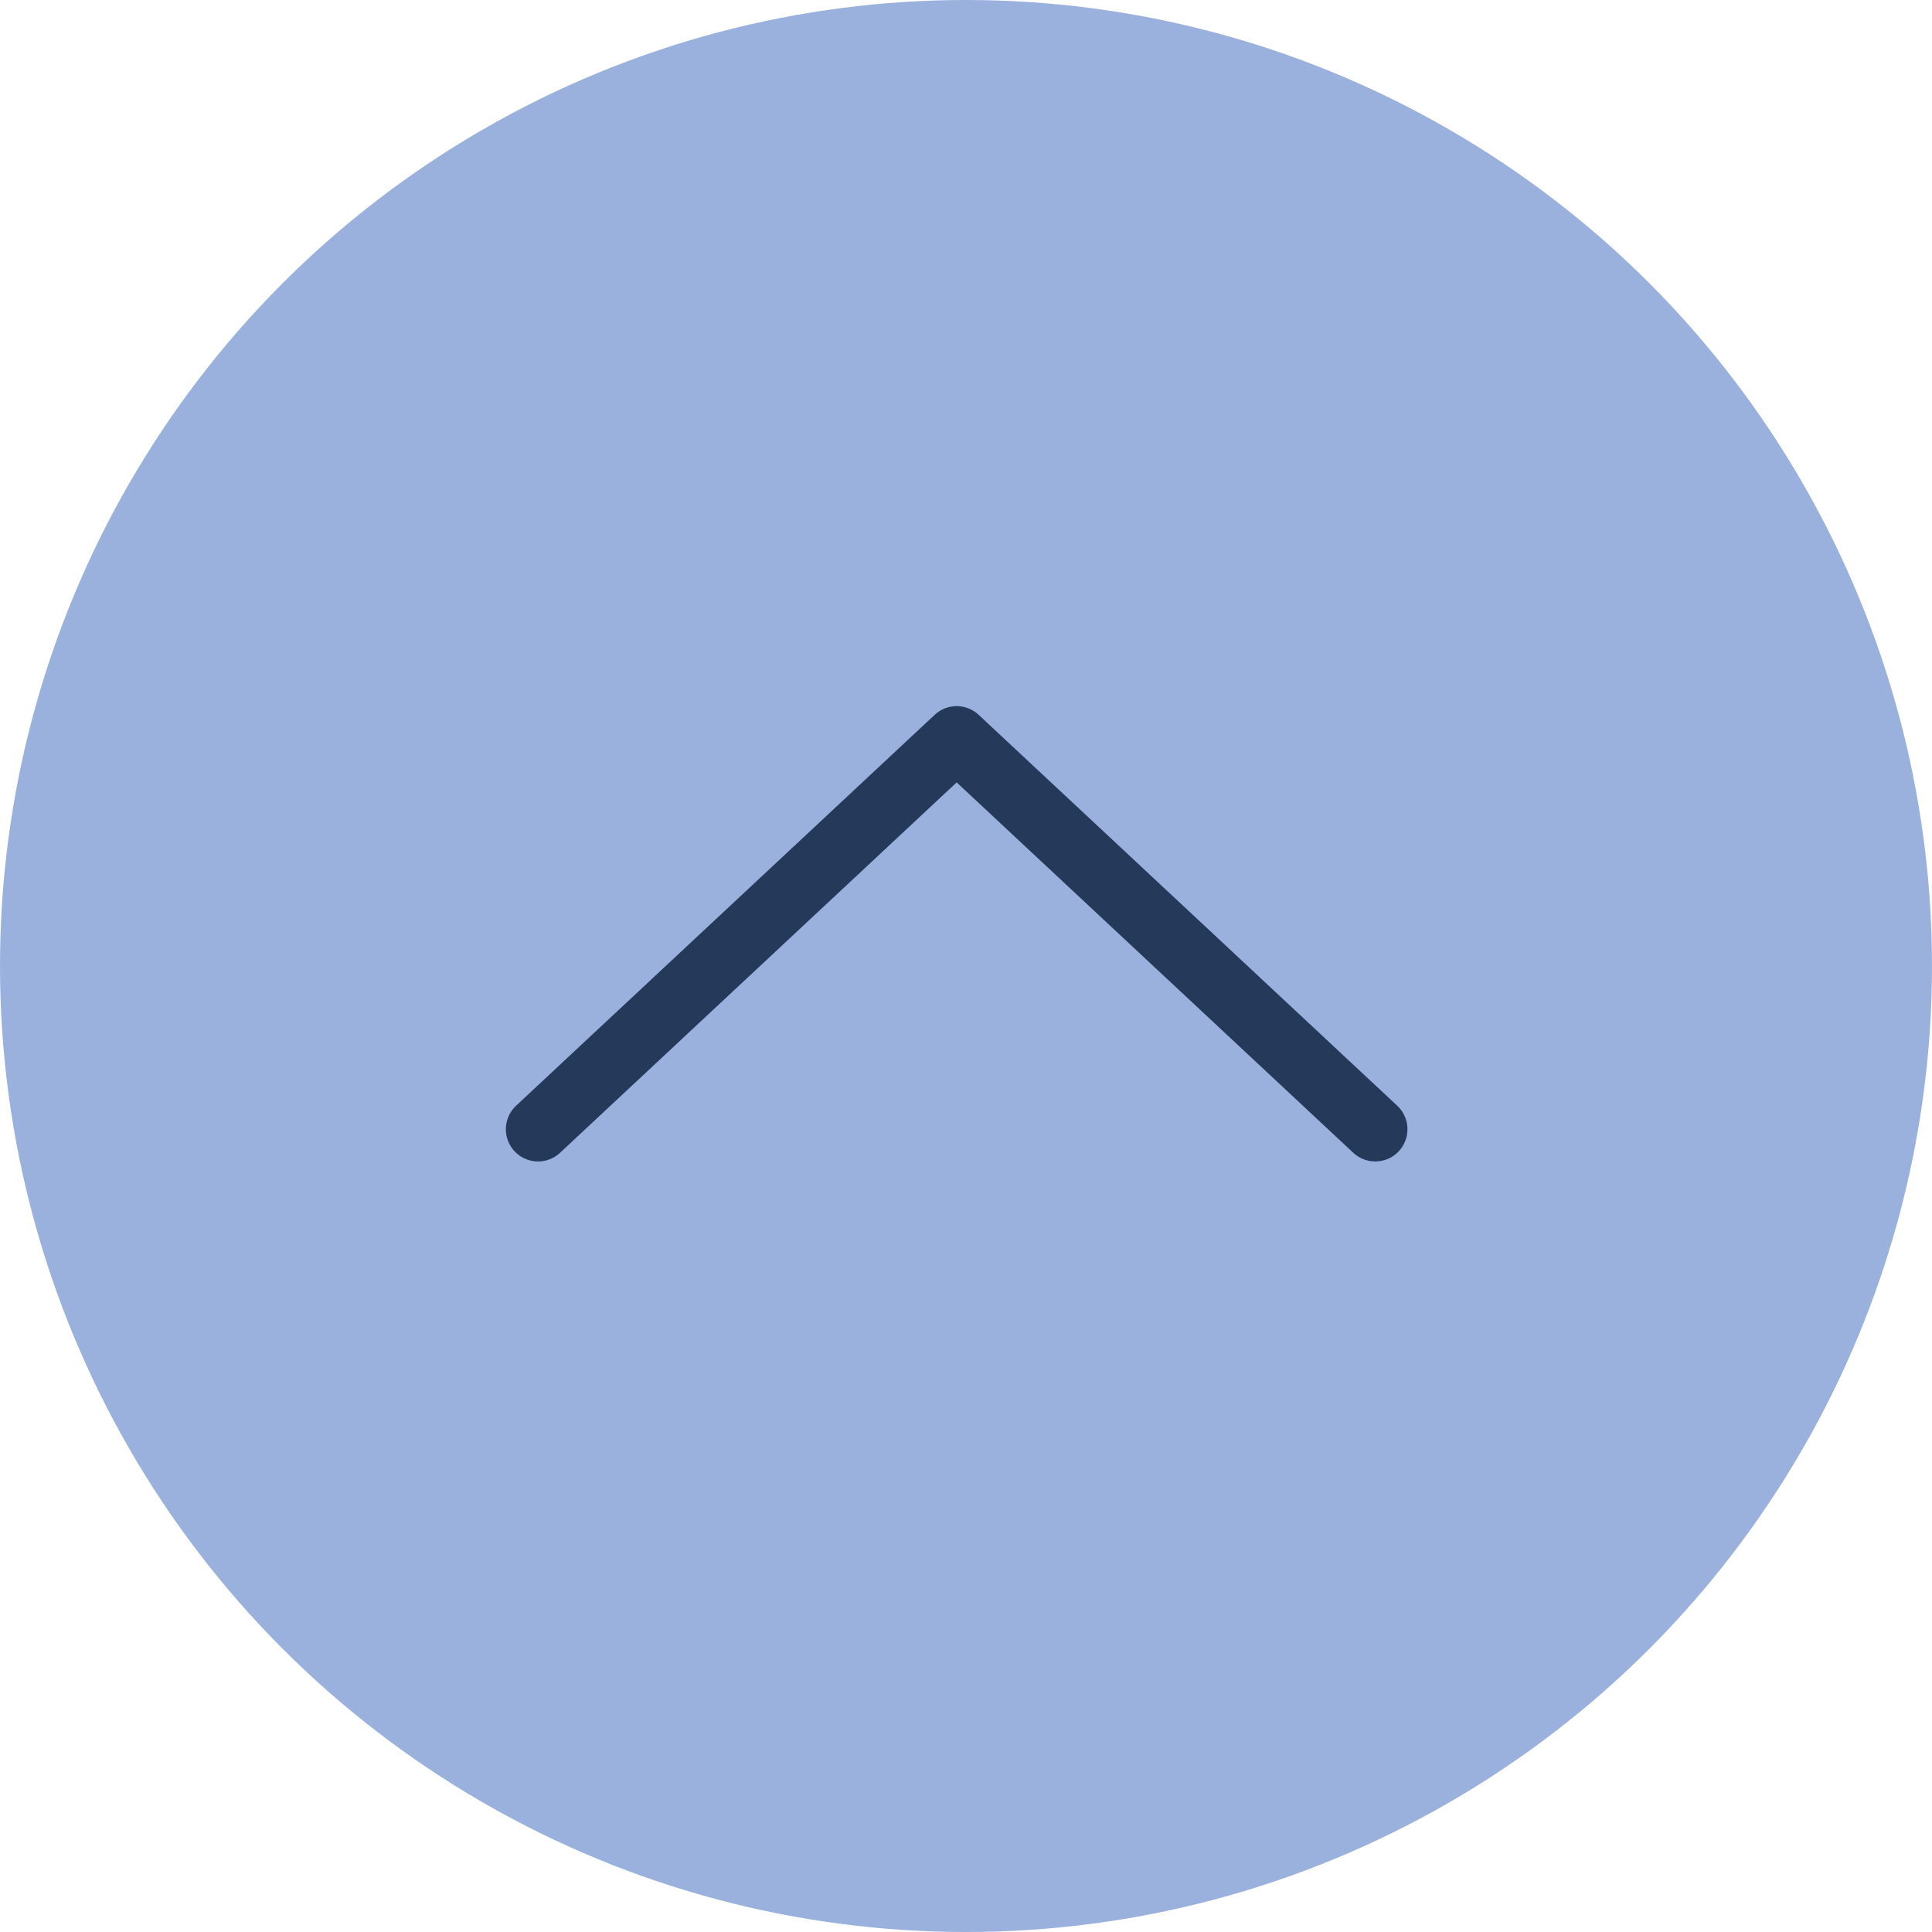
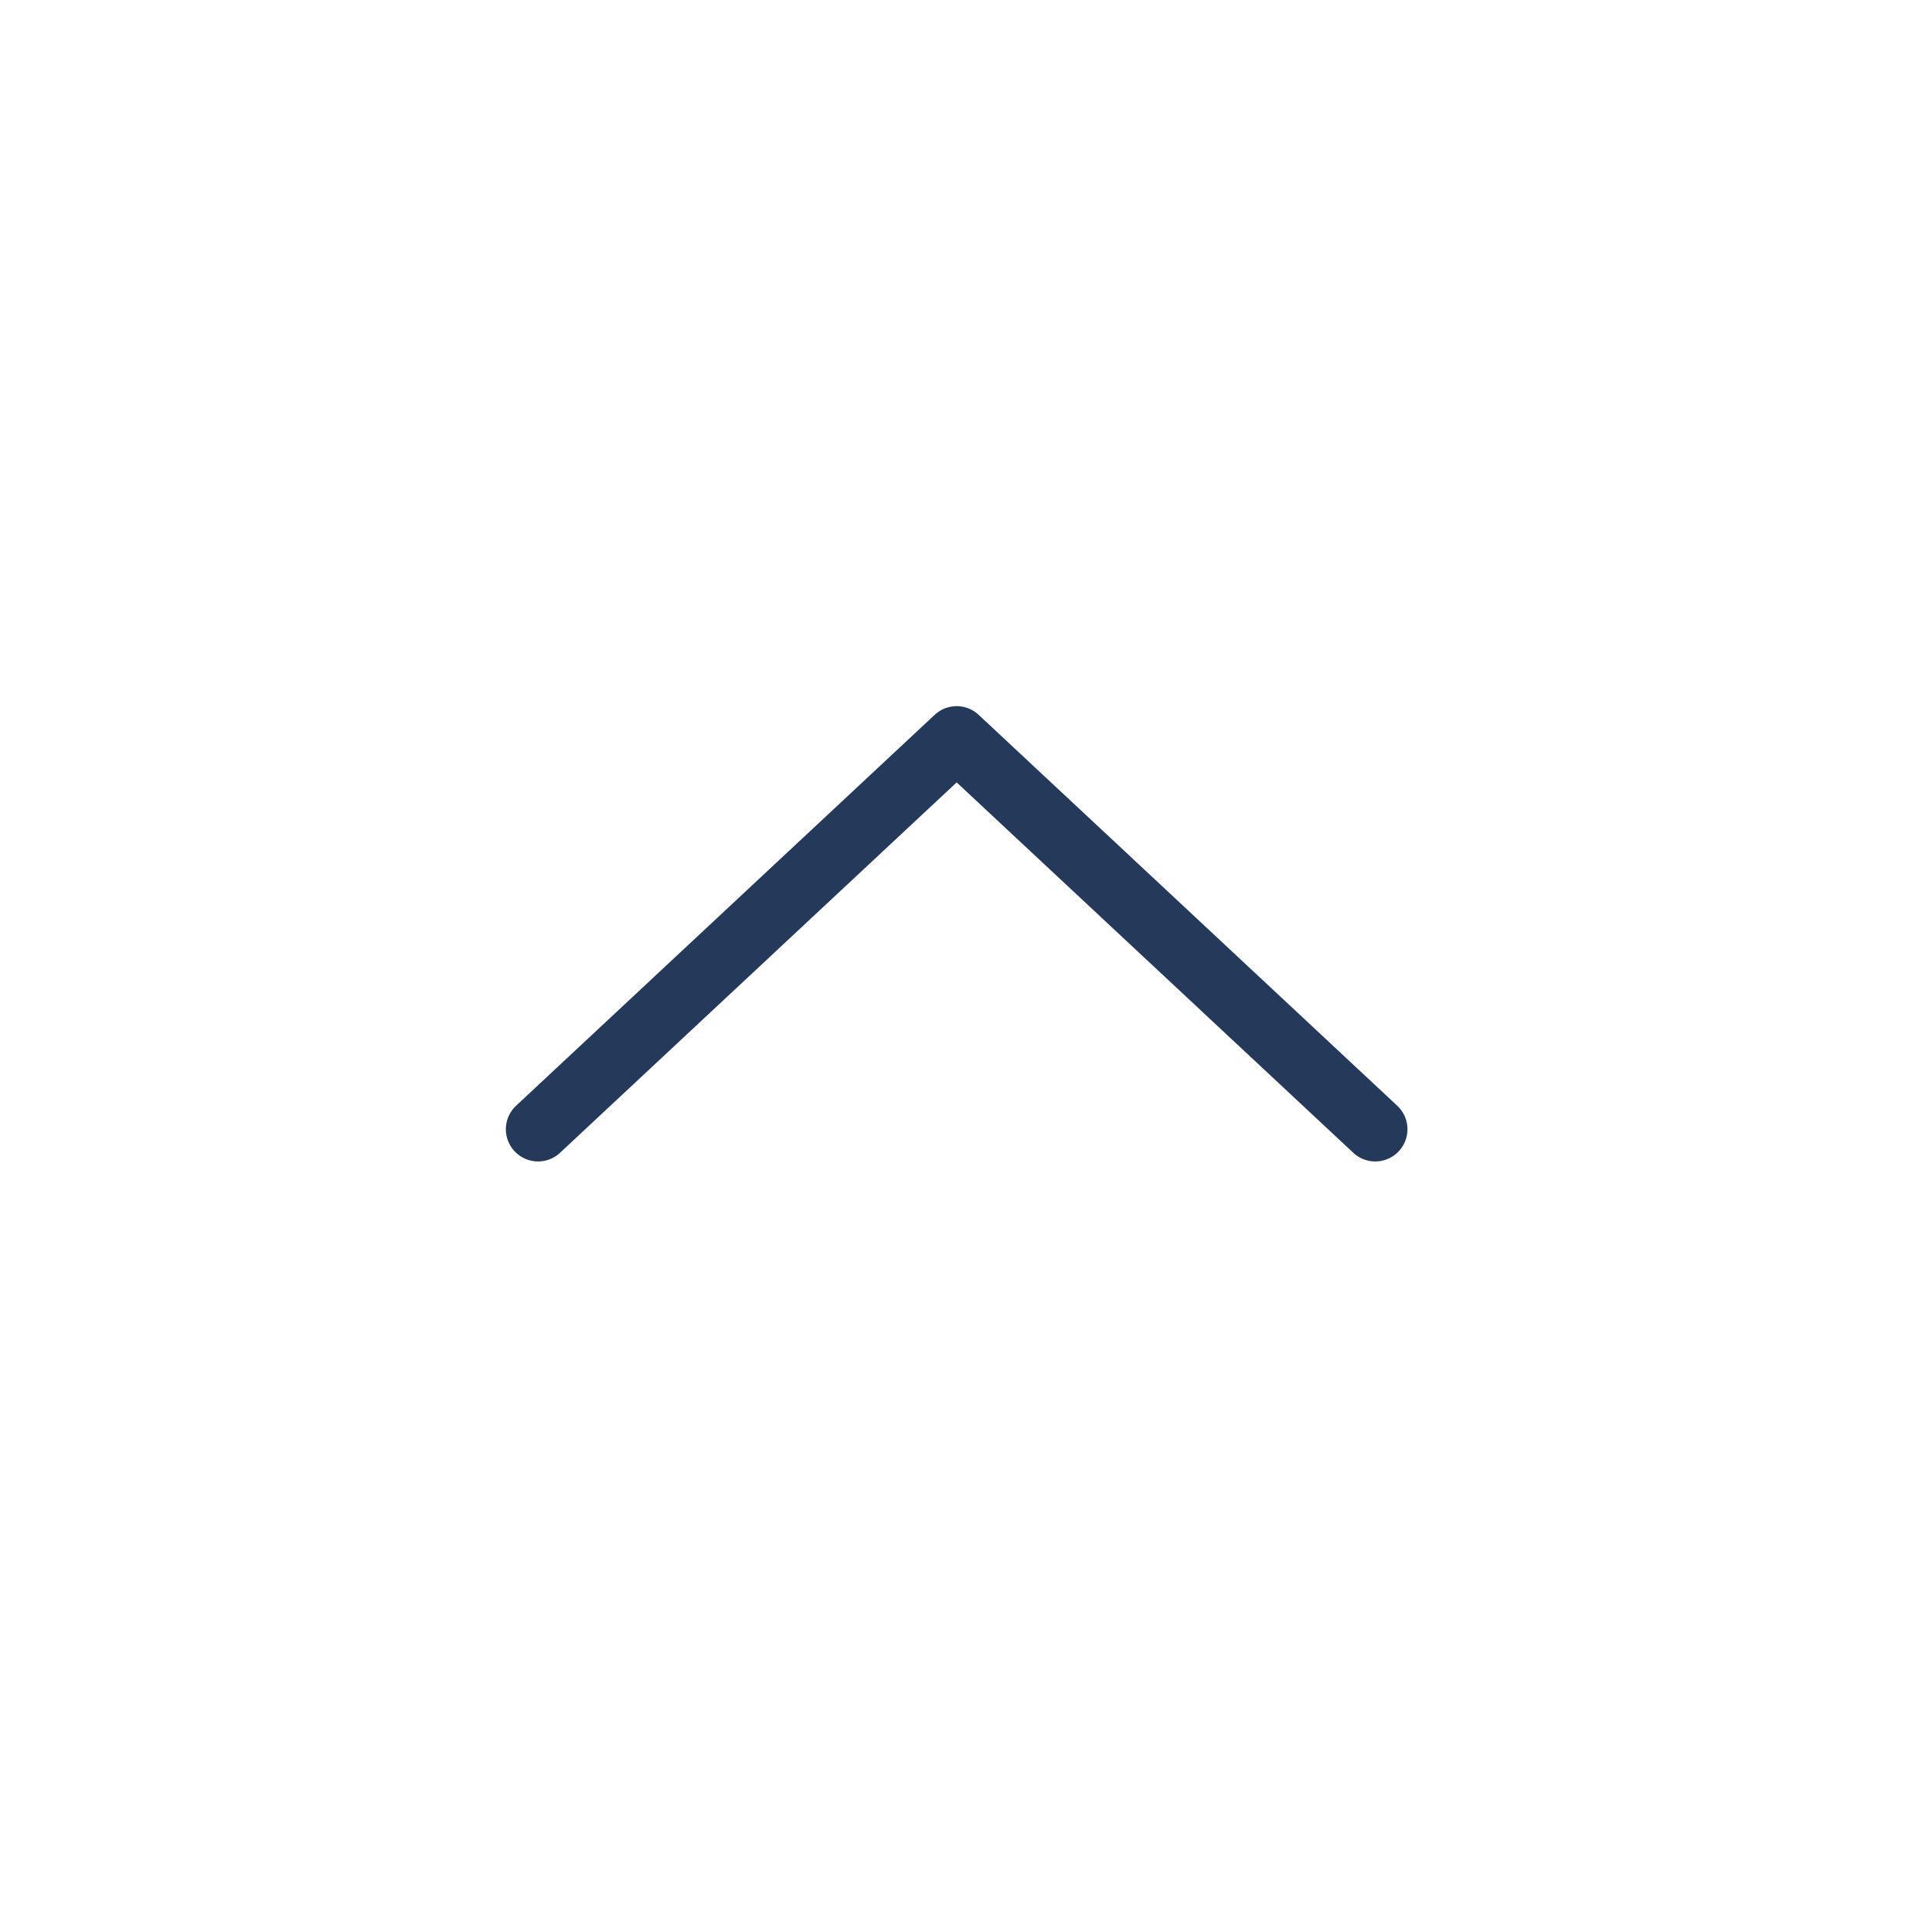
<svg xmlns="http://www.w3.org/2000/svg" id="_レイヤー_2" width="60" height="60" viewBox="0 0 60 60">
  <defs>
    <style>.cls-1{fill:#9bb1dd;stroke-width:0px;}.cls-2{fill:none;stroke:#25395b;stroke-linecap:round;stroke-linejoin:round;stroke-width:2px;}</style>
  </defs>
  <g id="_フッター">
-     <circle class="cls-1" cx="30" cy="30" r="30" />
    <polyline class="cls-2" points="16.71 35.07 29.71 22.93 42.71 35.07" />
  </g>
</svg>